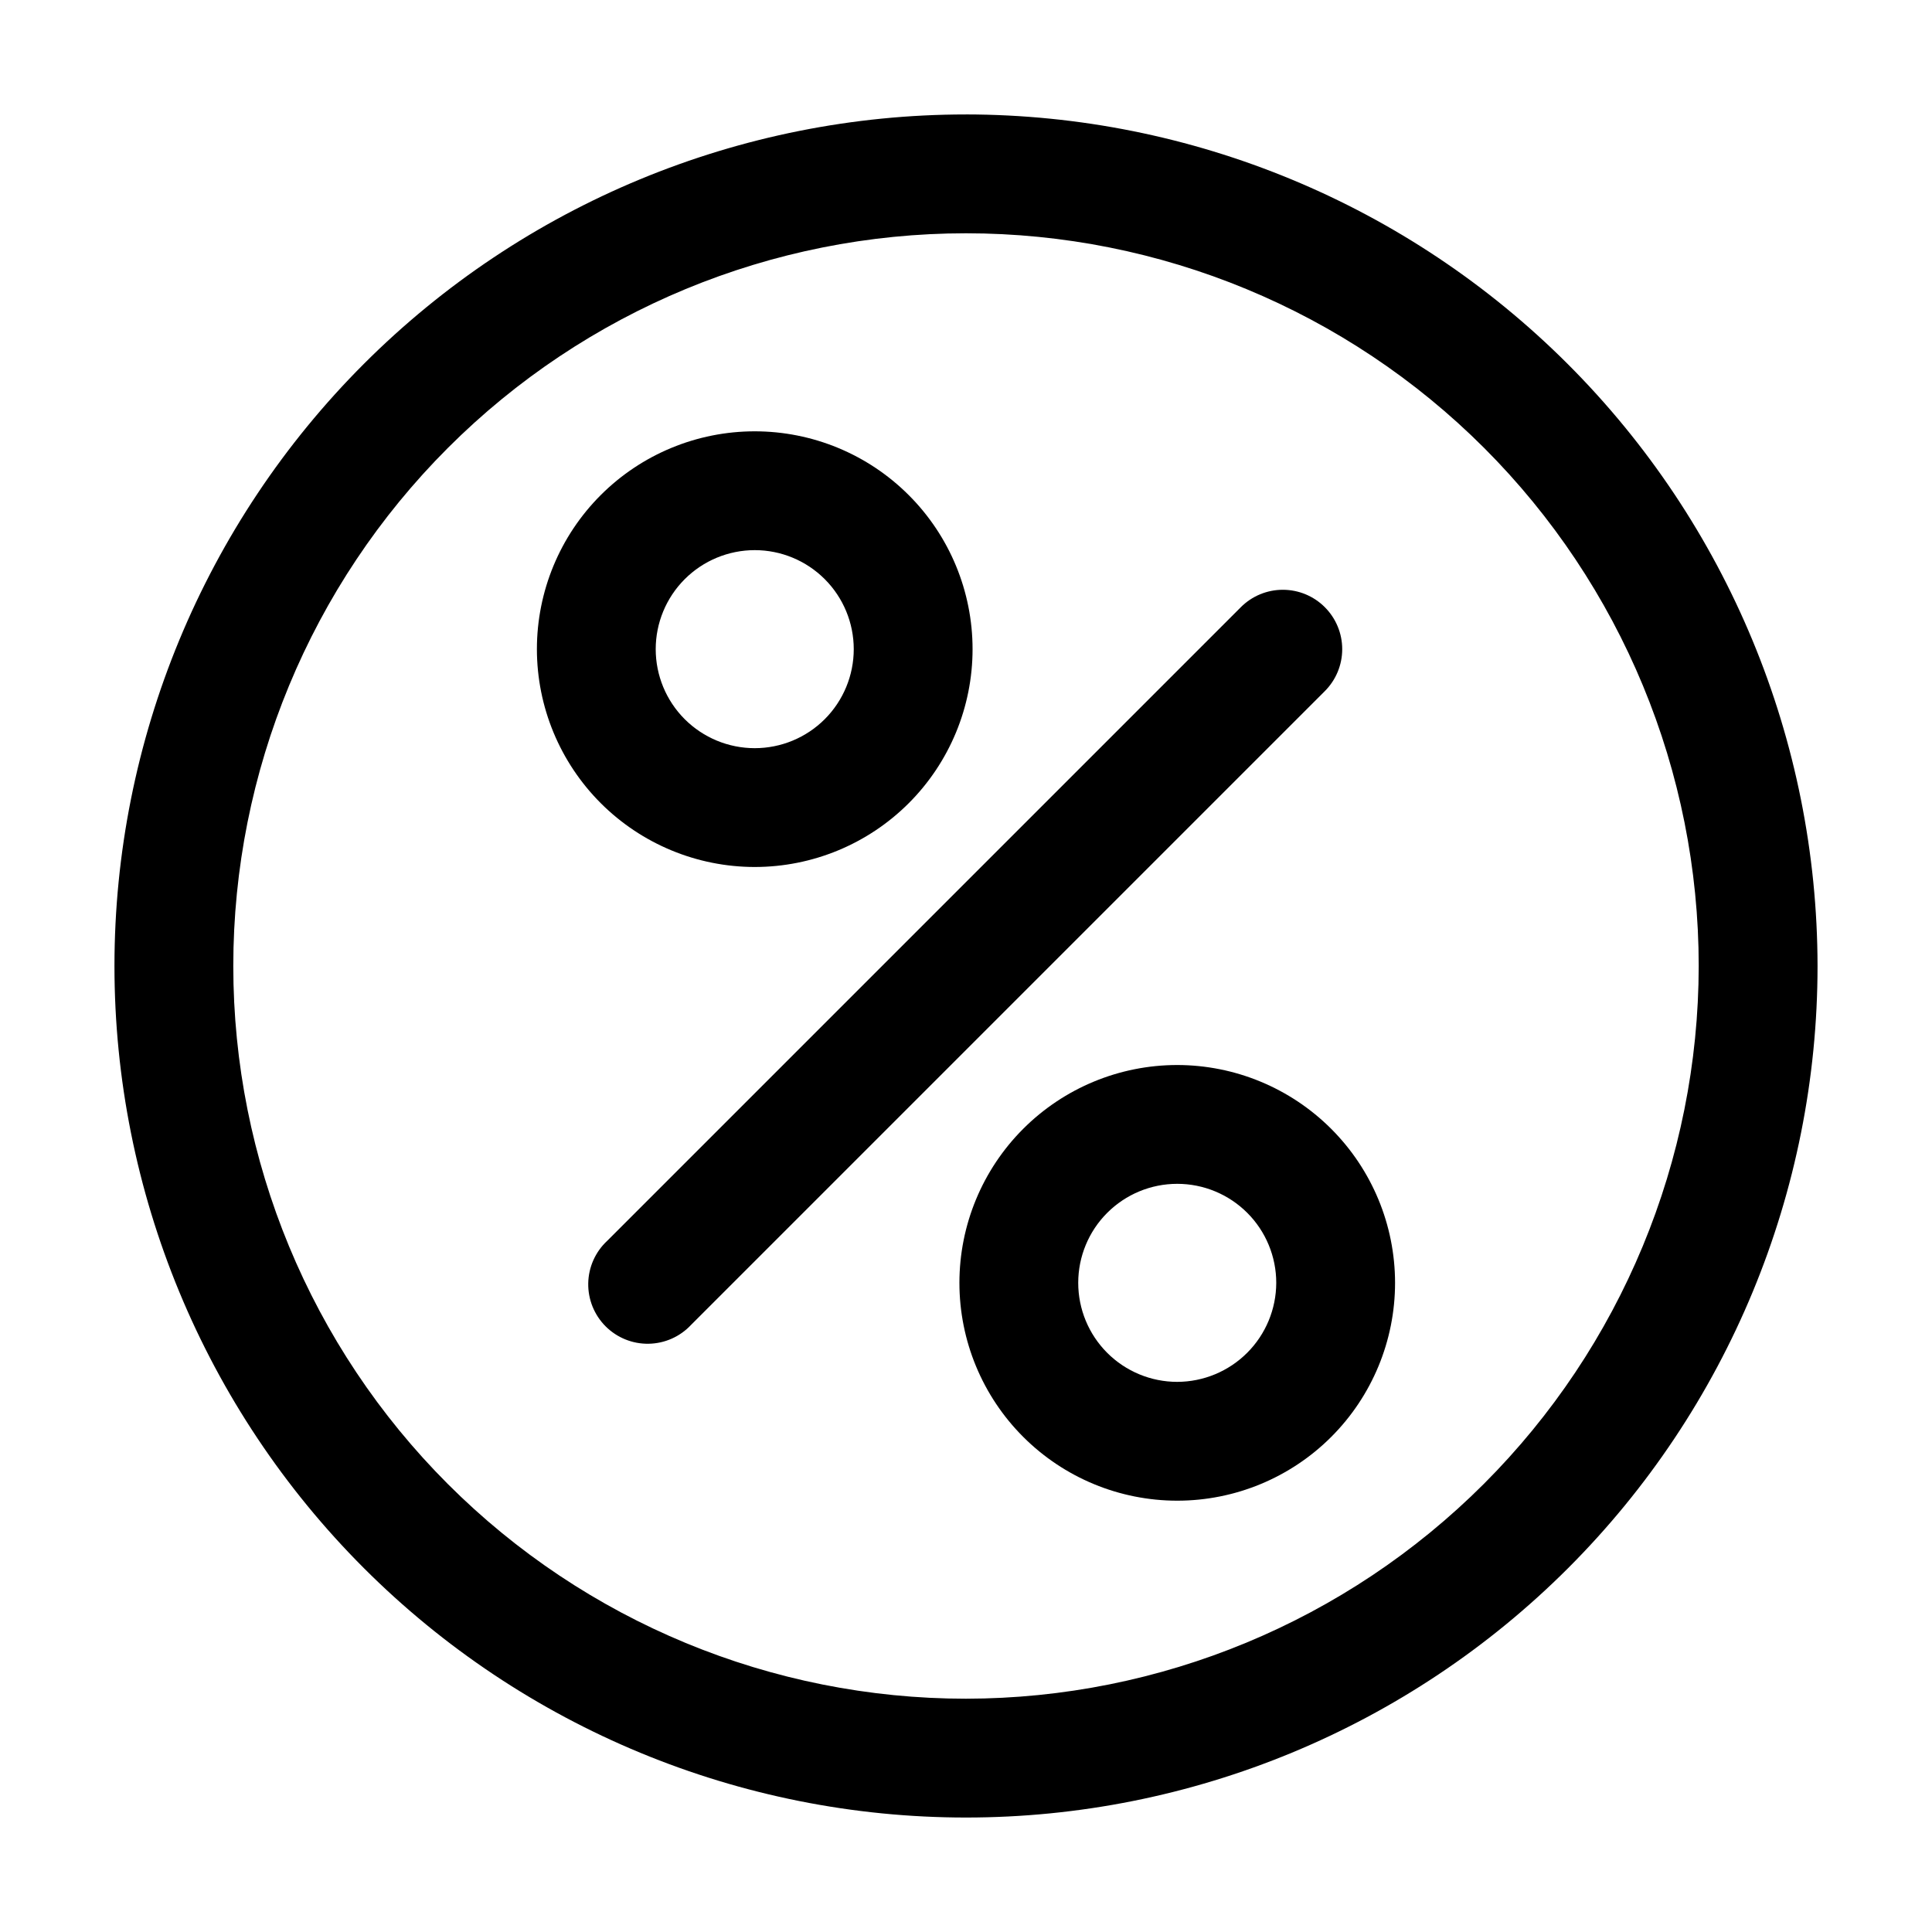
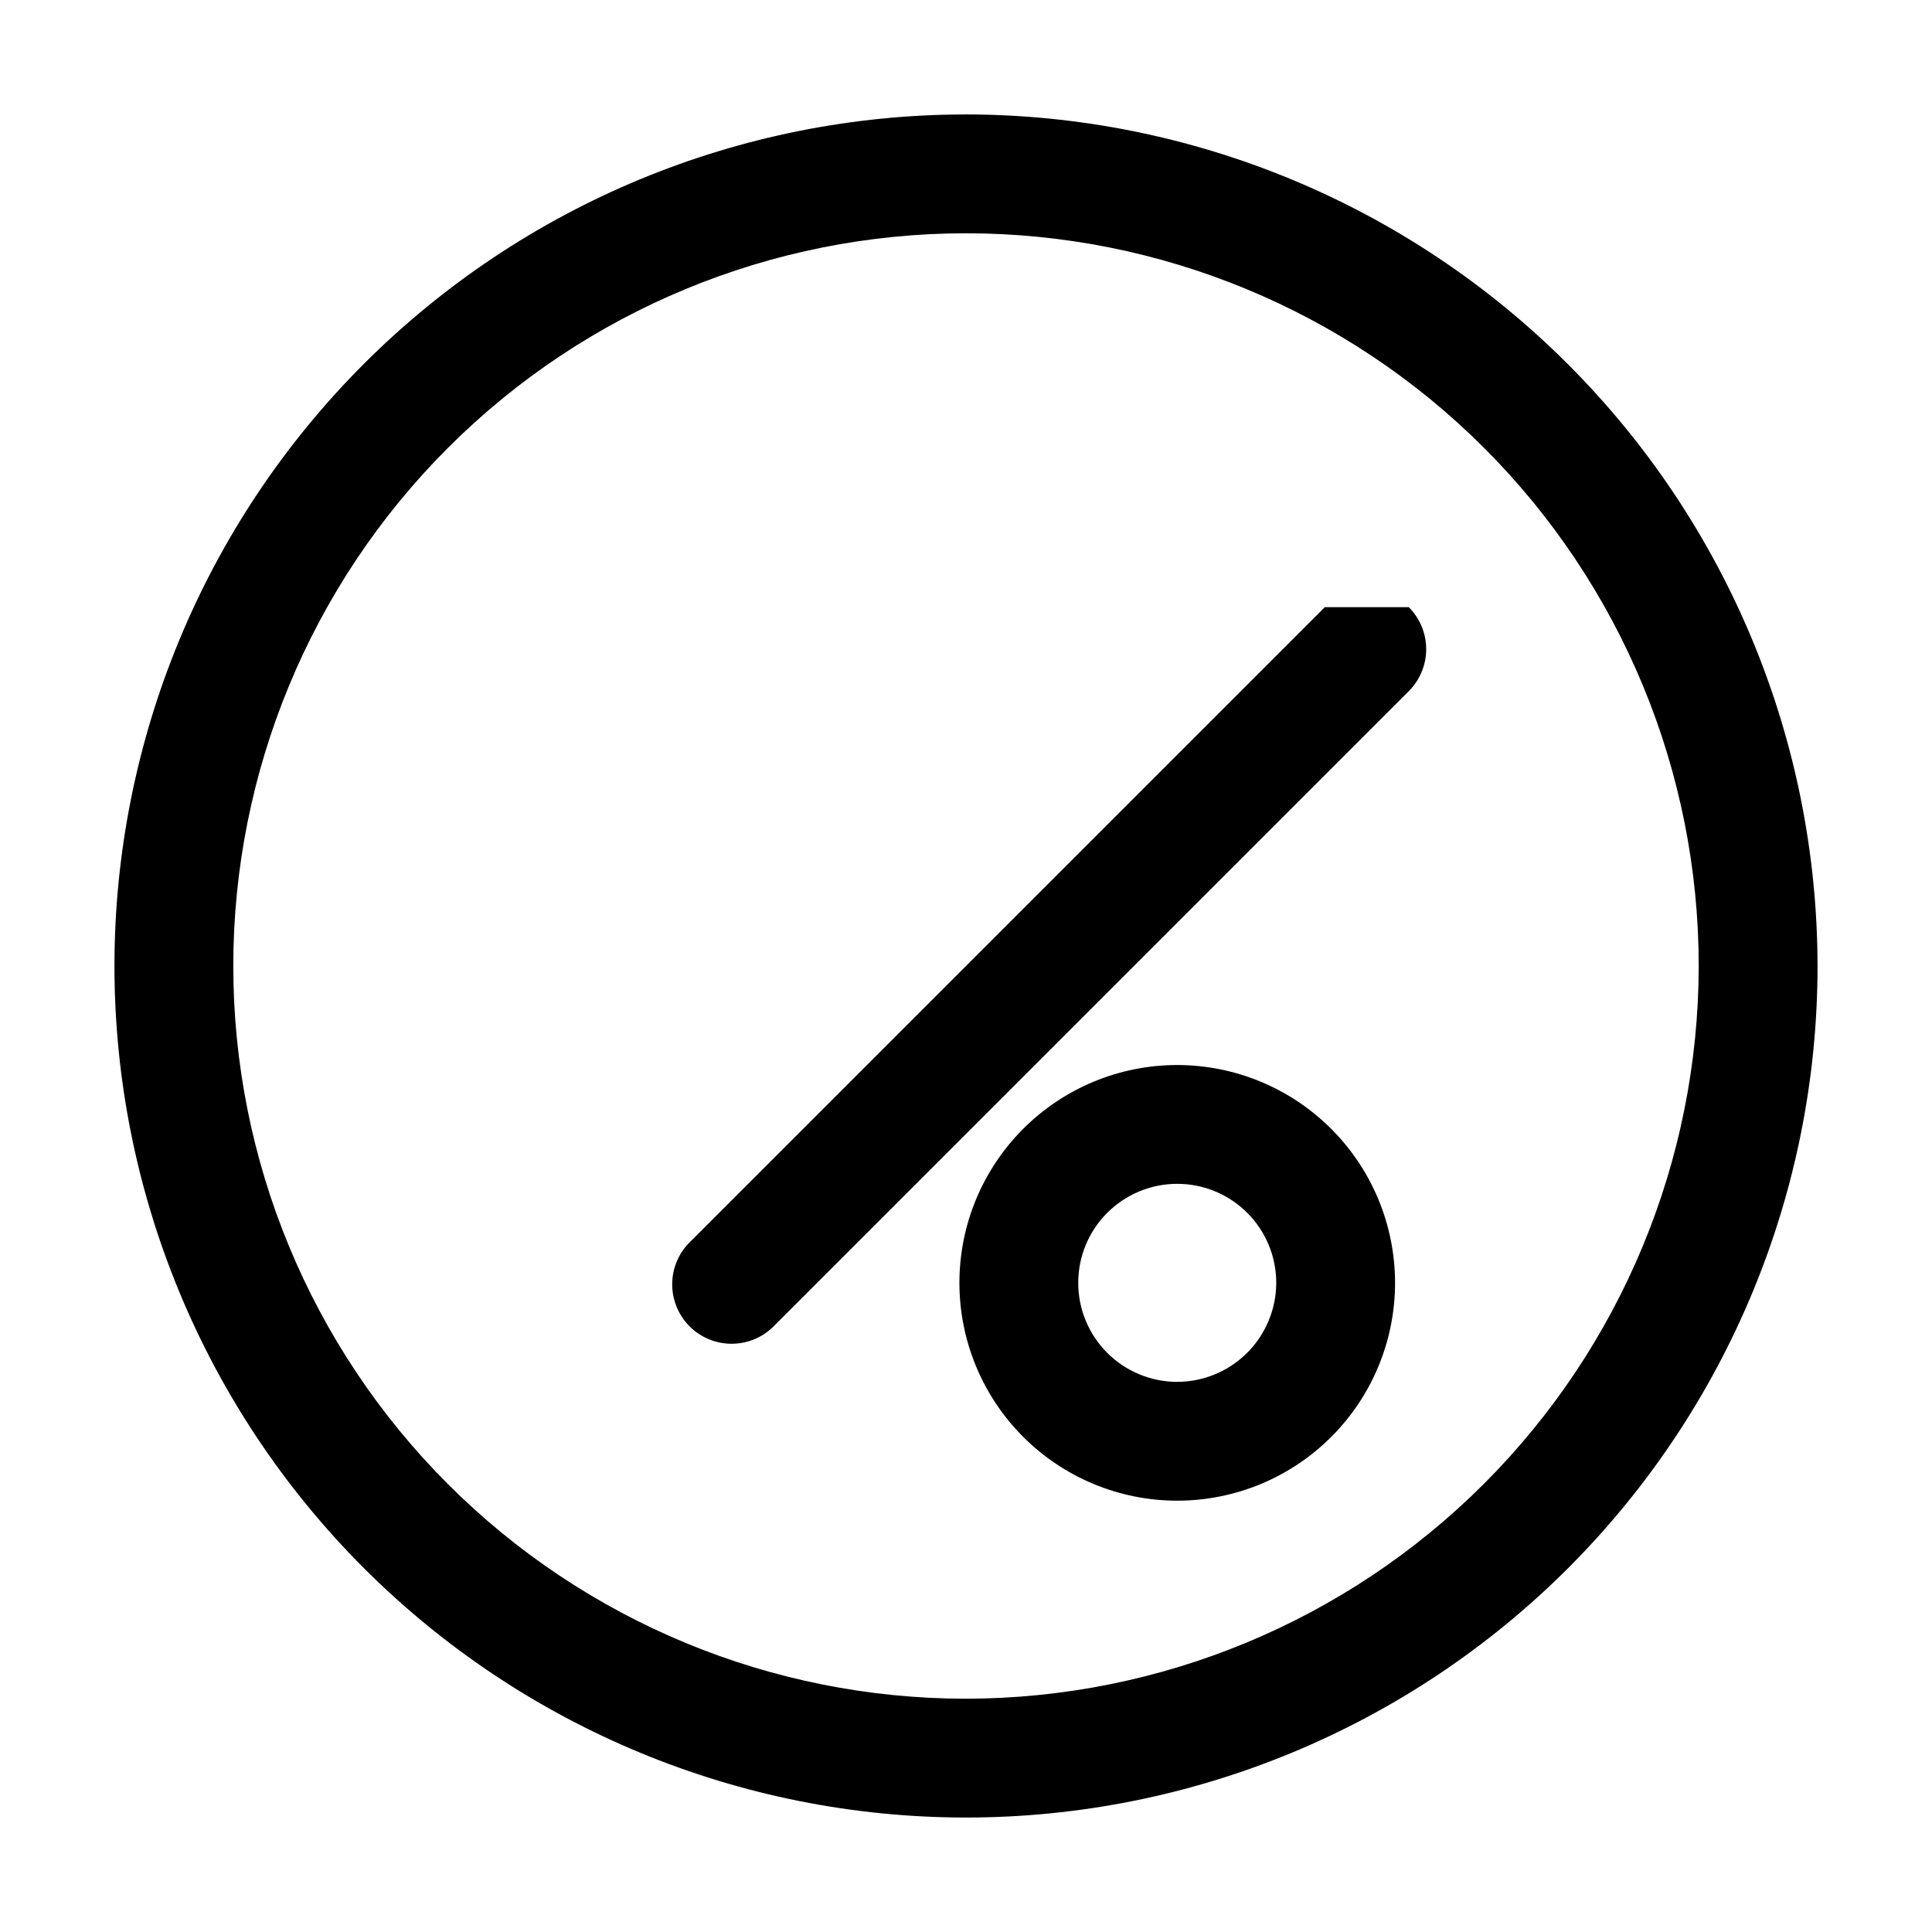
<svg xmlns="http://www.w3.org/2000/svg" fill="#000000" width="800px" height="800px" version="1.1" viewBox="144 144 512 512">
  <g>
    <path d="m400 174.33c-59.852 0-117.25 23.777-159.57 66.098-42.32 42.32-66.098 99.719-66.098 159.57 0 59.848 23.777 117.25 66.098 159.57 42.32 42.32 99.719 66.098 159.57 66.098 59.848 0 117.25-23.777 159.57-66.098 42.32-42.32 66.098-99.719 66.098-159.57-0.066-59.832-23.863-117.19-66.172-159.5-42.305-42.309-99.664-66.102-159.49-66.172zm0 419.84v0.004c-51.5 0-100.89-20.457-137.3-56.875-36.414-36.414-56.875-85.805-56.875-137.3 0-51.5 20.461-100.89 56.875-137.3 36.414-36.414 85.805-56.875 137.3-56.875 51.496 0 100.89 20.461 137.3 56.875 36.418 36.414 56.875 85.805 56.875 137.3-0.055 51.48-20.531 100.84-56.934 137.24-36.406 36.402-85.762 56.879-137.24 56.934z" />
-     <path d="m495.09 304.91c-2.949-2.957-6.953-4.613-11.129-4.613-4.172 0-8.176 1.656-11.125 4.613l-167.94 167.94 0.004-0.004c-3.129 2.914-4.934 6.969-5.012 11.242-0.074 4.269 1.59 8.391 4.609 11.41 3.023 3.019 7.141 4.684 11.41 4.609 4.273-0.074 8.328-1.883 11.242-5.008l167.94-167.94c2.953-2.949 4.613-6.953 4.613-11.125 0-4.176-1.66-8.176-4.613-11.125z" />
-     <path d="m344.01 373.76c15.312 0 29.996-6.082 40.82-16.906 10.828-10.828 16.91-25.512 16.91-40.82 0-15.312-6.082-29.996-16.91-40.82-10.824-10.828-25.508-16.91-40.82-16.91-15.309 0-29.992 6.082-40.82 16.91-10.824 10.824-16.906 25.508-16.906 40.82 0.012 15.305 6.098 29.984 16.918 40.809 10.824 10.82 25.504 16.906 40.809 16.918zm0-83.969c6.961 0 13.633 2.766 18.555 7.688 4.922 4.922 7.688 11.594 7.688 18.555 0 6.957-2.766 13.633-7.688 18.555-4.922 4.918-11.594 7.684-18.555 7.684-6.957 0-13.633-2.766-18.555-7.684-4.918-4.922-7.684-11.598-7.684-18.555 0.004-6.957 2.769-13.629 7.691-18.551 4.918-4.918 11.59-7.684 18.547-7.691z" />
+     <path d="m495.09 304.91l-167.94 167.94 0.004-0.004c-3.129 2.914-4.934 6.969-5.012 11.242-0.074 4.269 1.59 8.391 4.609 11.41 3.023 3.019 7.141 4.684 11.41 4.609 4.273-0.074 8.328-1.883 11.242-5.008l167.94-167.94c2.953-2.949 4.613-6.953 4.613-11.125 0-4.176-1.66-8.176-4.613-11.125z" />
    <path d="m455.98 426.24c-15.309 0-29.992 6.082-40.82 16.91-10.824 10.824-16.906 25.508-16.906 40.816 0 15.312 6.082 29.996 16.906 40.82 10.828 10.828 25.512 16.91 40.82 16.91s29.992-6.082 40.82-16.91c10.824-10.824 16.906-25.508 16.906-40.82-0.008-15.305-6.094-29.98-16.918-40.805-10.824-10.824-25.5-16.91-40.809-16.922zm0 83.969c-6.961 0-13.633-2.766-18.555-7.688-4.922-4.918-7.684-11.594-7.684-18.555 0-6.957 2.762-13.633 7.684-18.551 4.922-4.922 11.594-7.688 18.555-7.688s13.633 2.766 18.555 7.688c4.922 4.918 7.684 11.594 7.684 18.551-0.016 6.957-2.785 13.621-7.703 18.539-4.918 4.918-11.582 7.688-18.535 7.703z" />
  </g>
</svg>